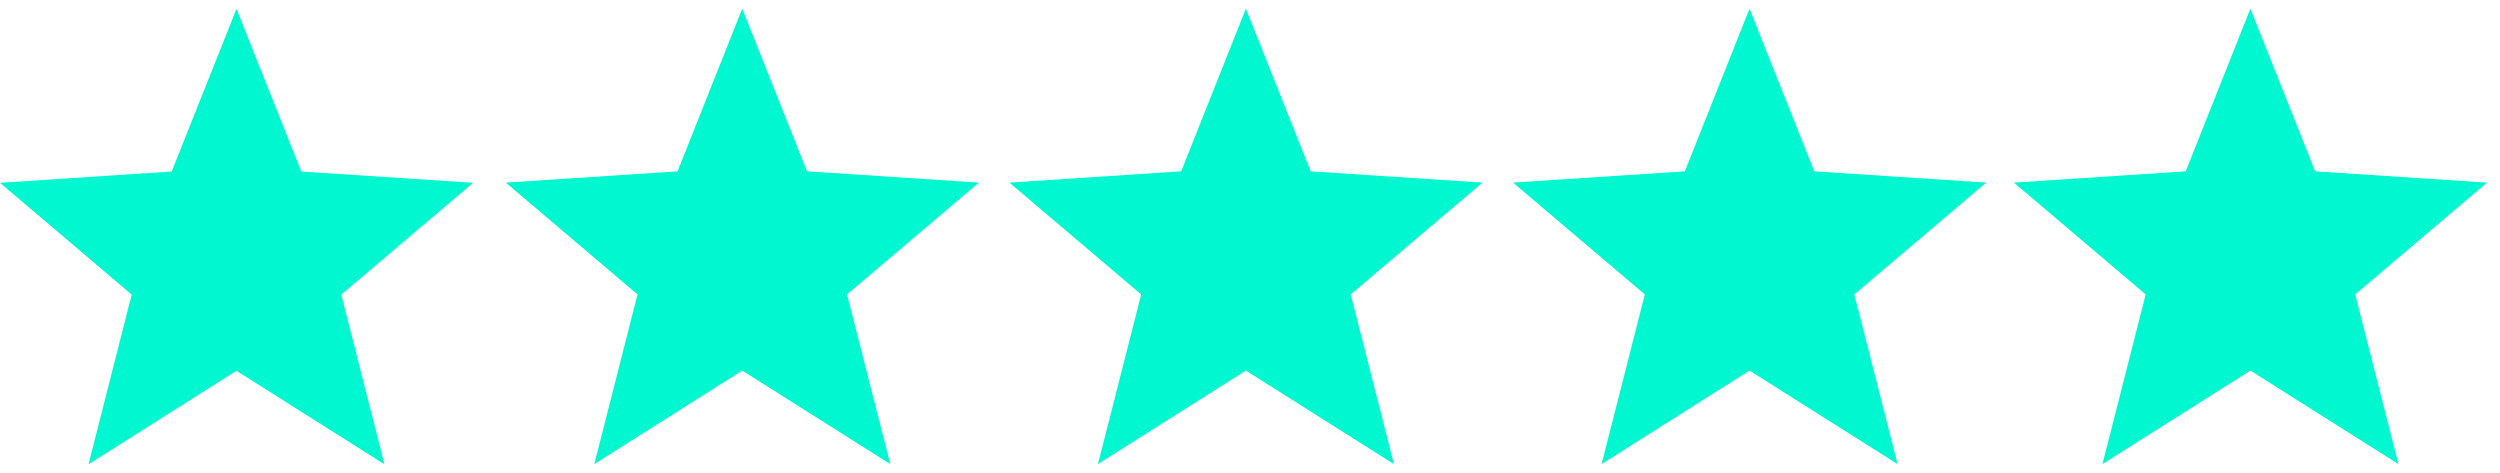
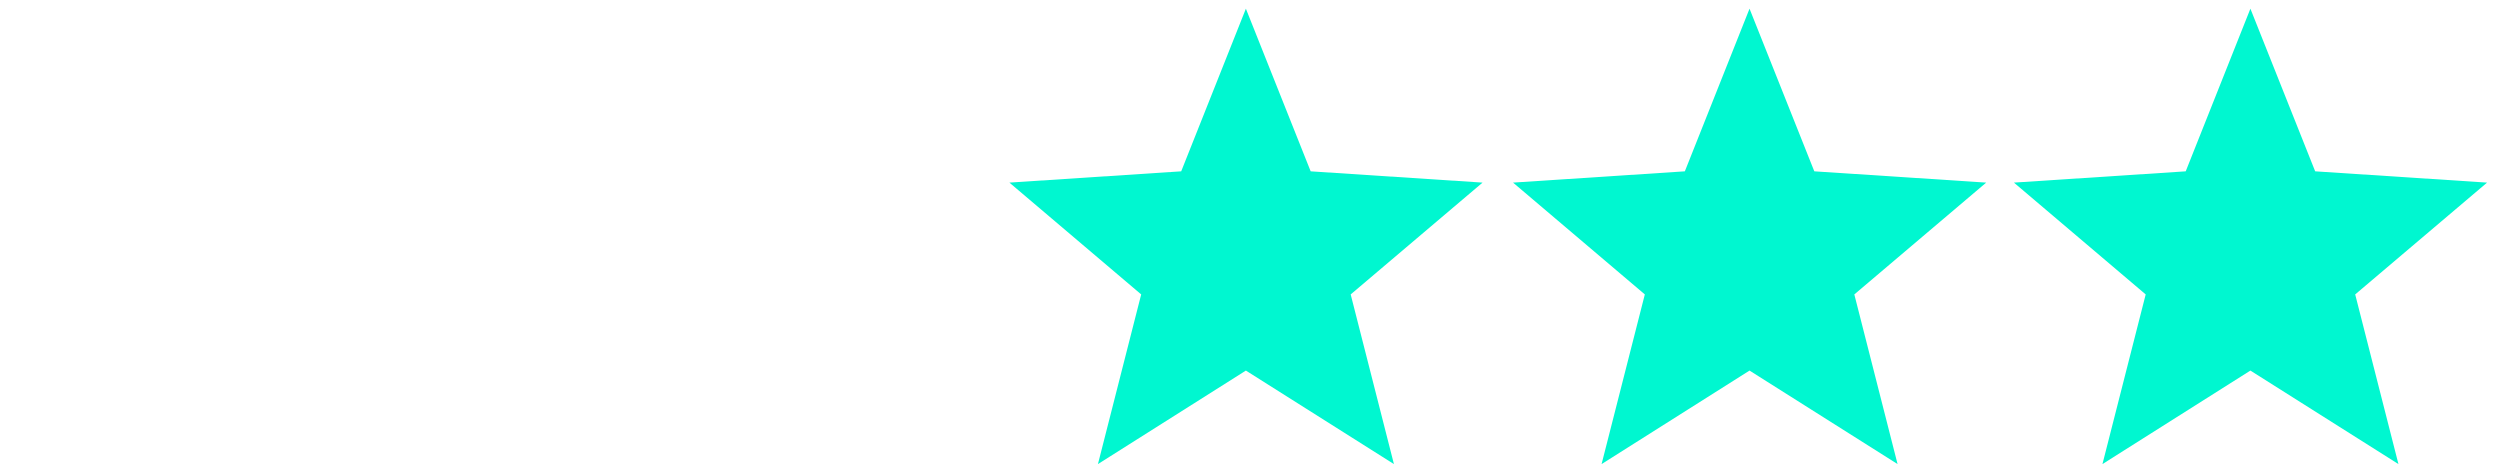
<svg xmlns="http://www.w3.org/2000/svg" version="1.1" id="Capa_1" x="0px" y="0px" viewBox="0 0 2705.3 512" style="enable-background:new 0 0 2705.3 512;" xml:space="preserve">
  <style type="text/css">
	.st0{fill:#00F7D0;}
</style>
  <g>
    <g>
-       <polygon class="st0" points="512,197.8 326,185.6 255.9,9.6 185.8,185.6 0,197.8 142.5,318.8 95.8,502.4 255.9,401.2 416,502.4     369.3,318.8   " />
-     </g>
+       </g>
  </g>
  <g>
    <g>
-       <polygon class="st0" points="1059.3,197.6 873.3,185.4 803.2,9.4 733.2,185.4 547.3,197.6 689.9,318.6 643.1,502.2 803.2,401     963.4,502.2 916.6,318.6   " />
-     </g>
+       </g>
  </g>
  <g>
    <g>
      <polygon class="st0" points="1604.3,197.6 1418.3,185.4 1348.2,9.4 1278.2,185.4 1092.3,197.6 1234.9,318.6 1188.1,502.2     1348.2,401 1508.4,502.2 1461.6,318.6   " />
    </g>
  </g>
  <g>
    <g>
      <polygon class="st0" points="2149.3,197.6 1963.3,185.4 1893.2,9.4 1823.2,185.4 1637.3,197.6 1779.9,318.6 1733.1,502.2     1893.2,401 2053.4,502.2 2006.6,318.6   " />
    </g>
  </g>
  <g>
    <g>
      <polygon class="st0" points="2691.3,197.6 2505.3,185.4 2435.2,9.4 2365.2,185.4 2179.3,197.6 2321.9,318.6 2275.1,502.2     2435.2,401 2595.4,502.2 2548.6,318.6   " />
    </g>
  </g>
</svg>